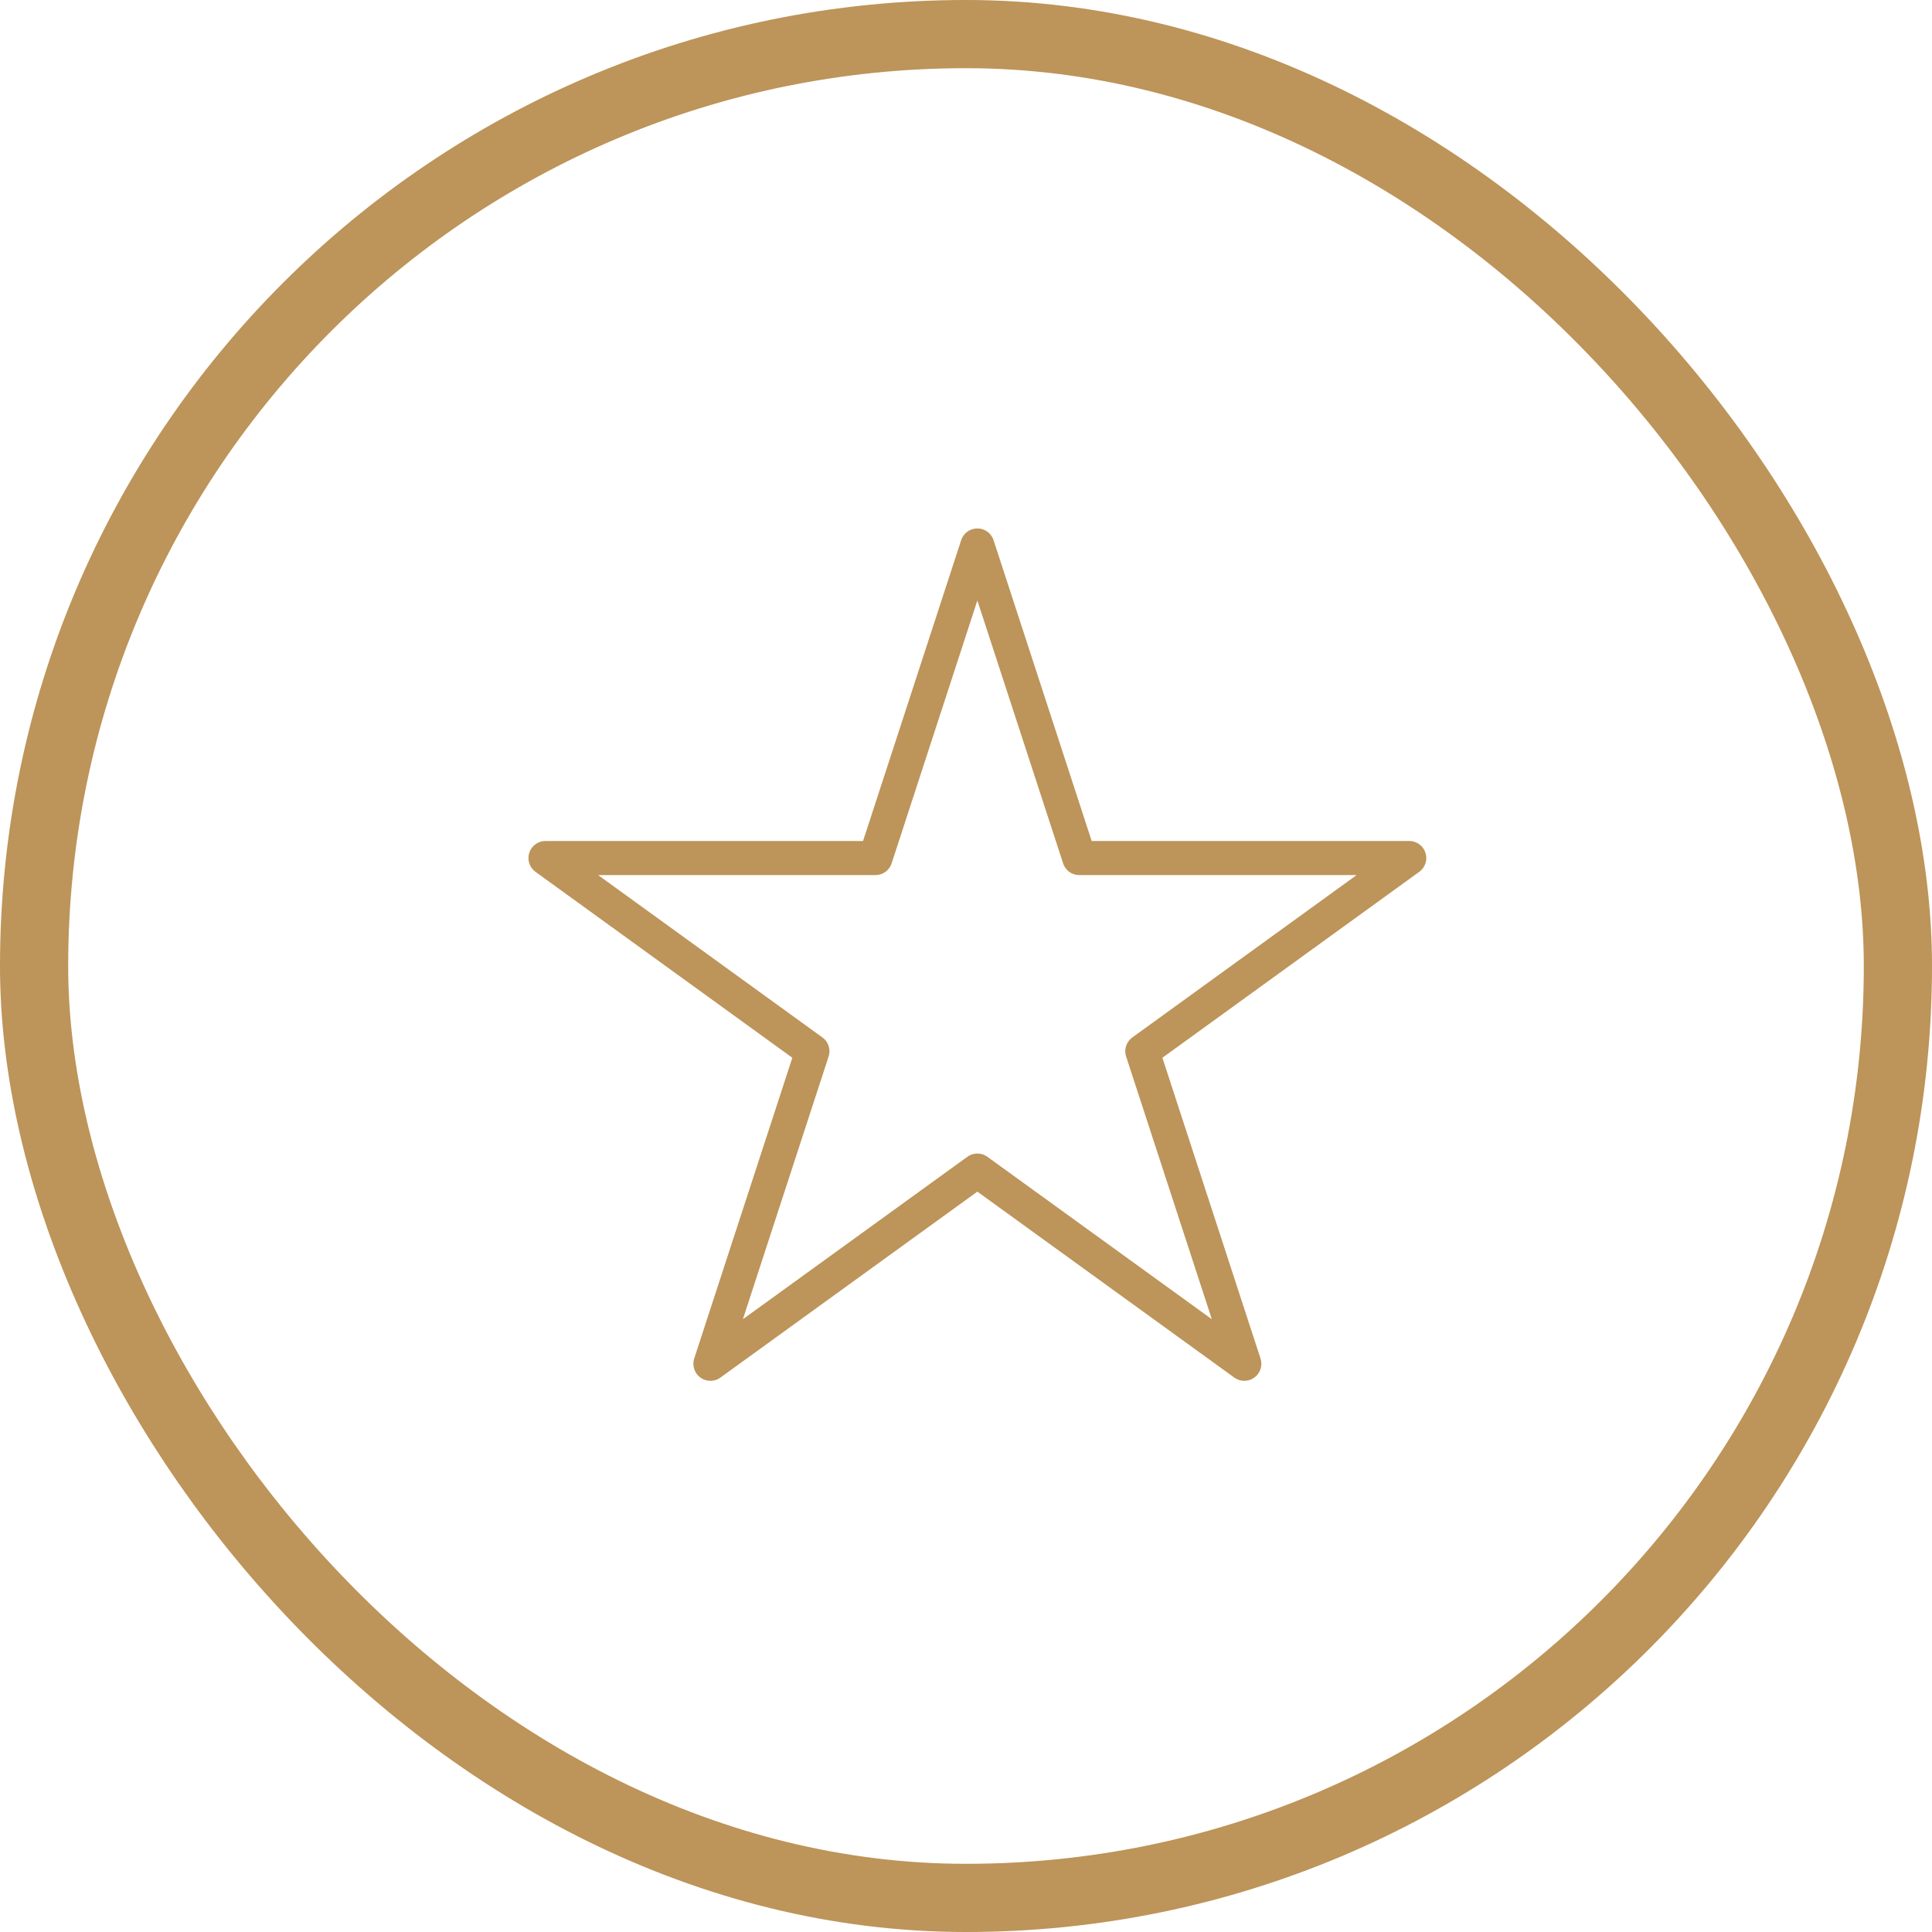
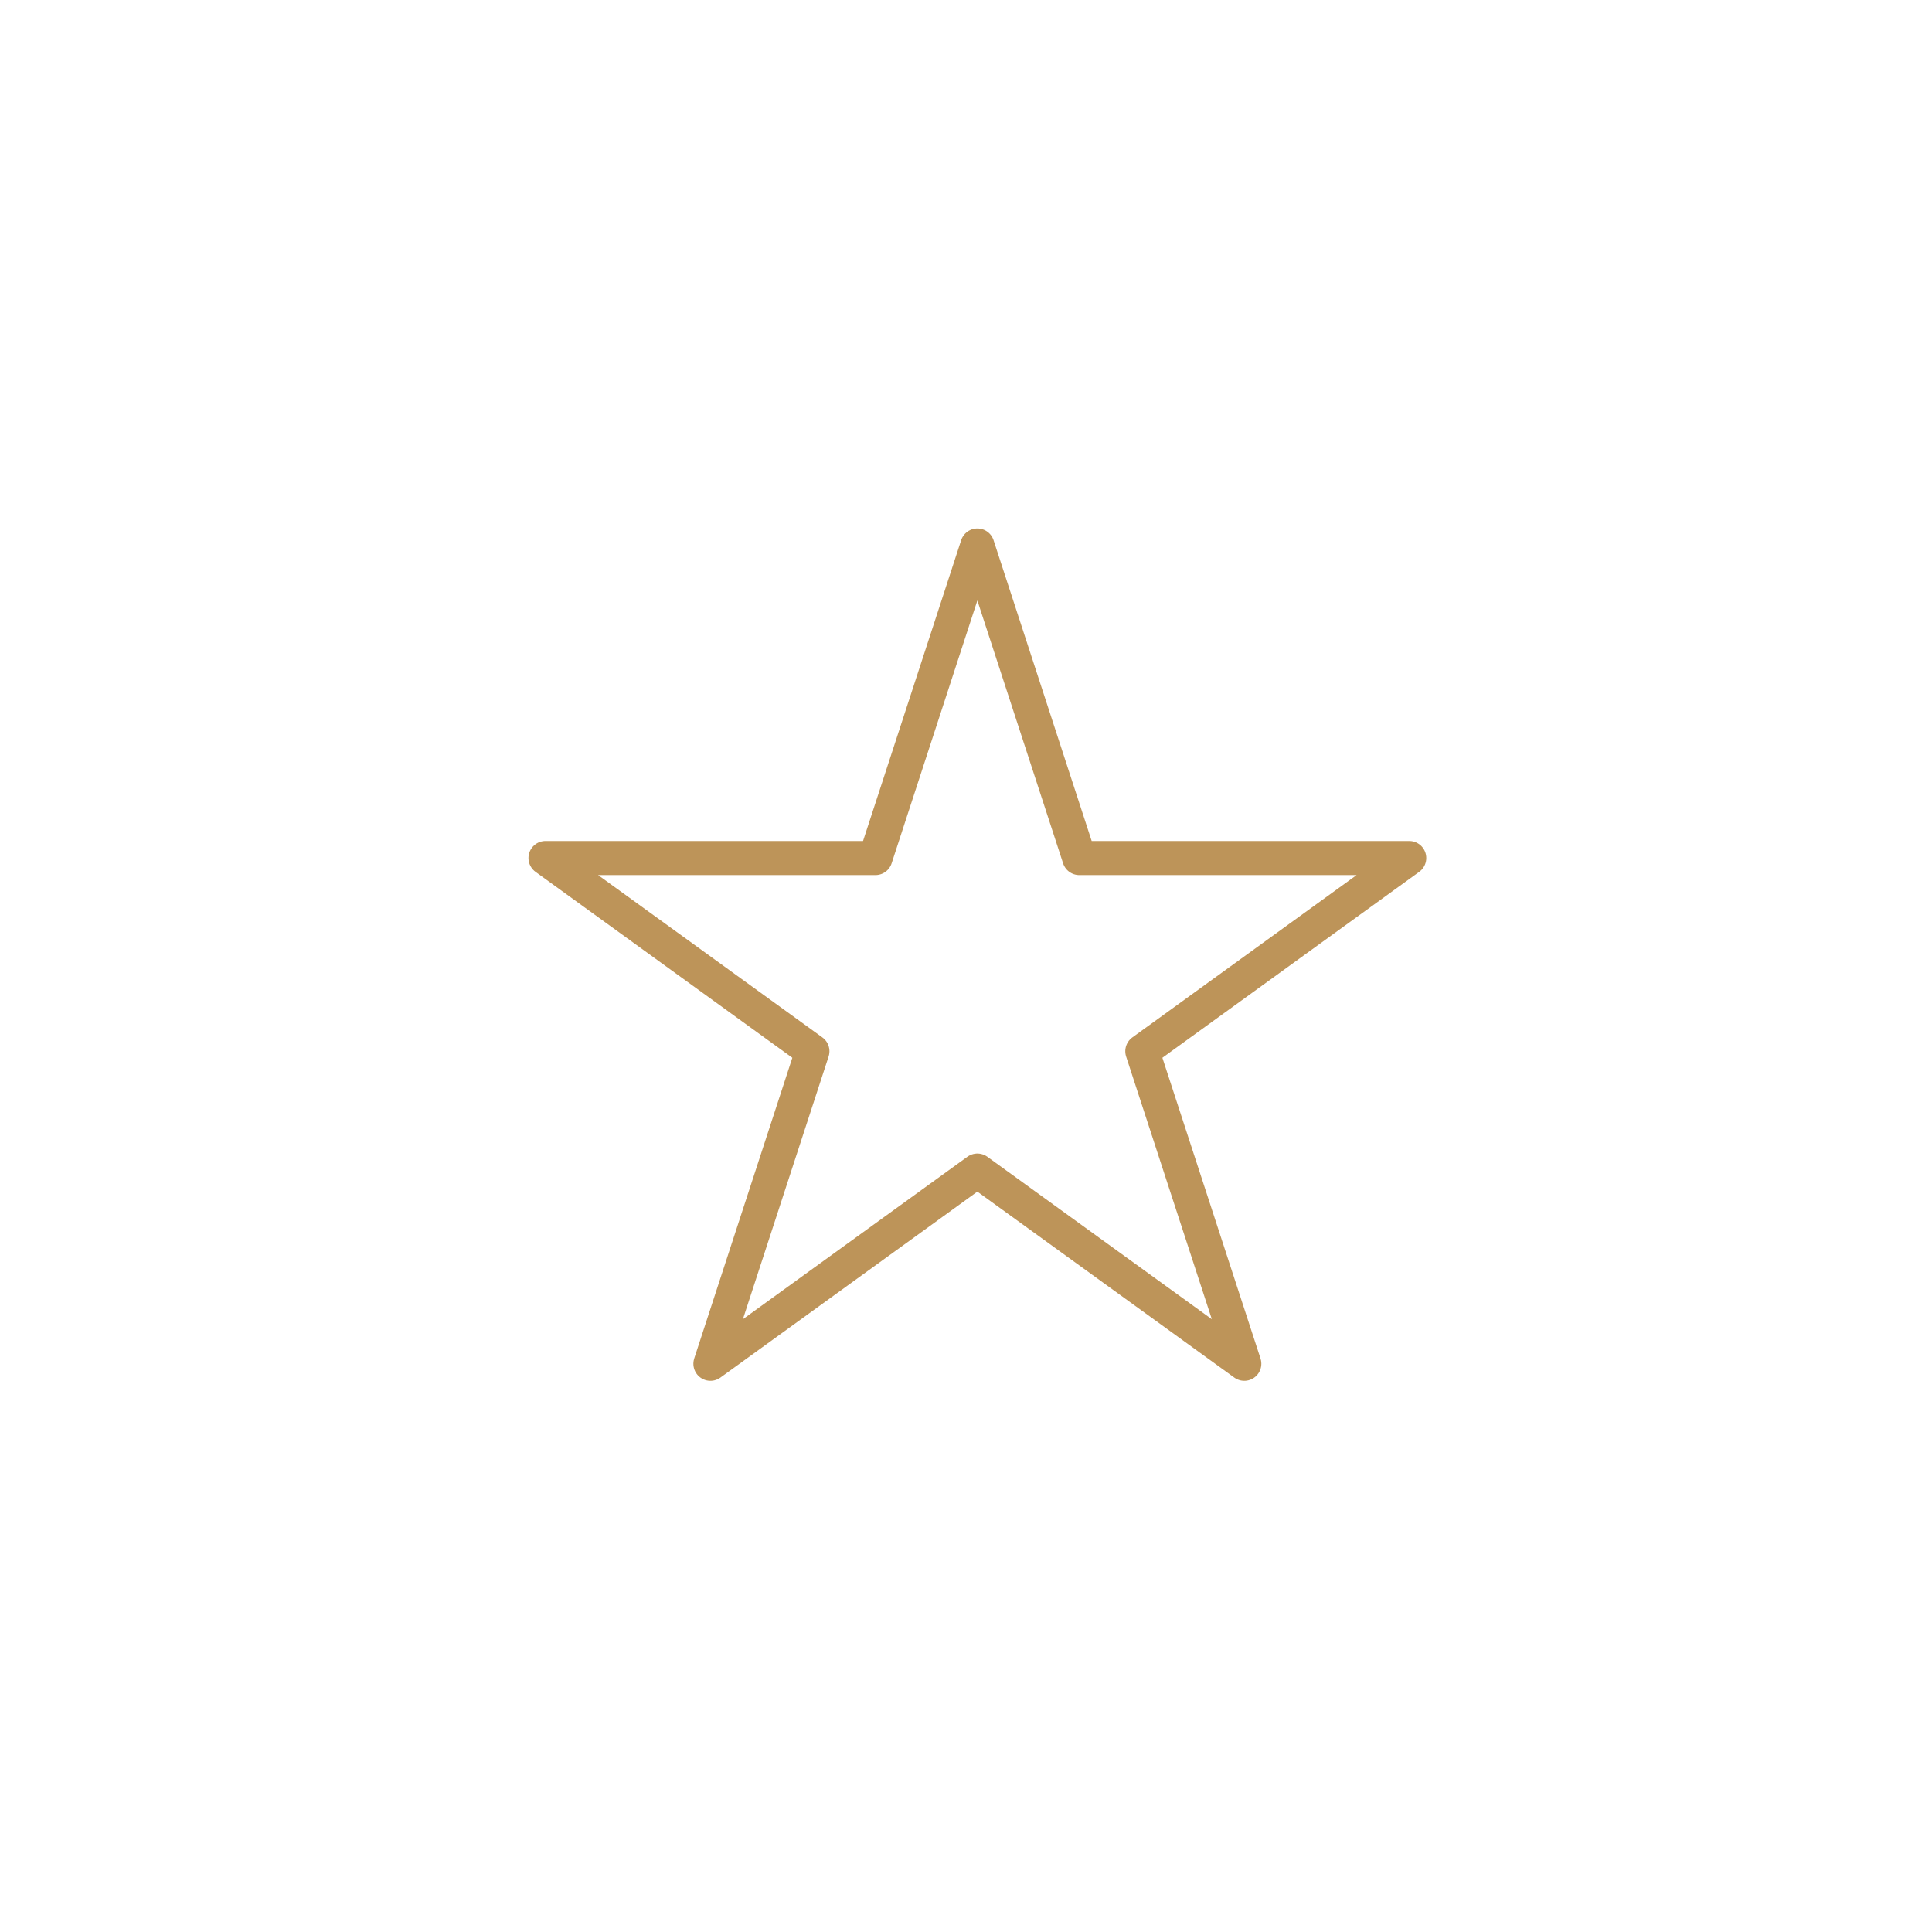
<svg xmlns="http://www.w3.org/2000/svg" width="85px" height="85px" viewBox="0 0 85 85" version="1.1">
  <title>Dream of Zanzibar - Icon 2</title>
  <g id="Page-1" stroke="none" stroke-width="1" fill="none" fill-rule="evenodd">
    <g id="Beach-Safari---Icon-Sheet---Zanzibar" transform="translate(-458, -178)" stroke="#BD9459">
      <g id="Dream-of-Zanzibar---Icon-2" transform="translate(458, 178)">
        <g id="Africa-Safari-Arusha---Icon-2" stroke-width="3">
          <g id="Rectangle-Copy-16">
-             <rect x="1.5" y="1.5" width="82" height="82" rx="41" />
-           </g>
+             </g>
        </g>
        <polygon id="Stroke-1" stroke-width="1.5" stroke-linejoin="round" points="43 24 47.485 37.75 62 37.75 50.258 46.25 54.744 60 43 51.501 31.256 60 35.742 46.25 24 37.75 38.515 37.75" />
      </g>
    </g>
  </g>
</svg>